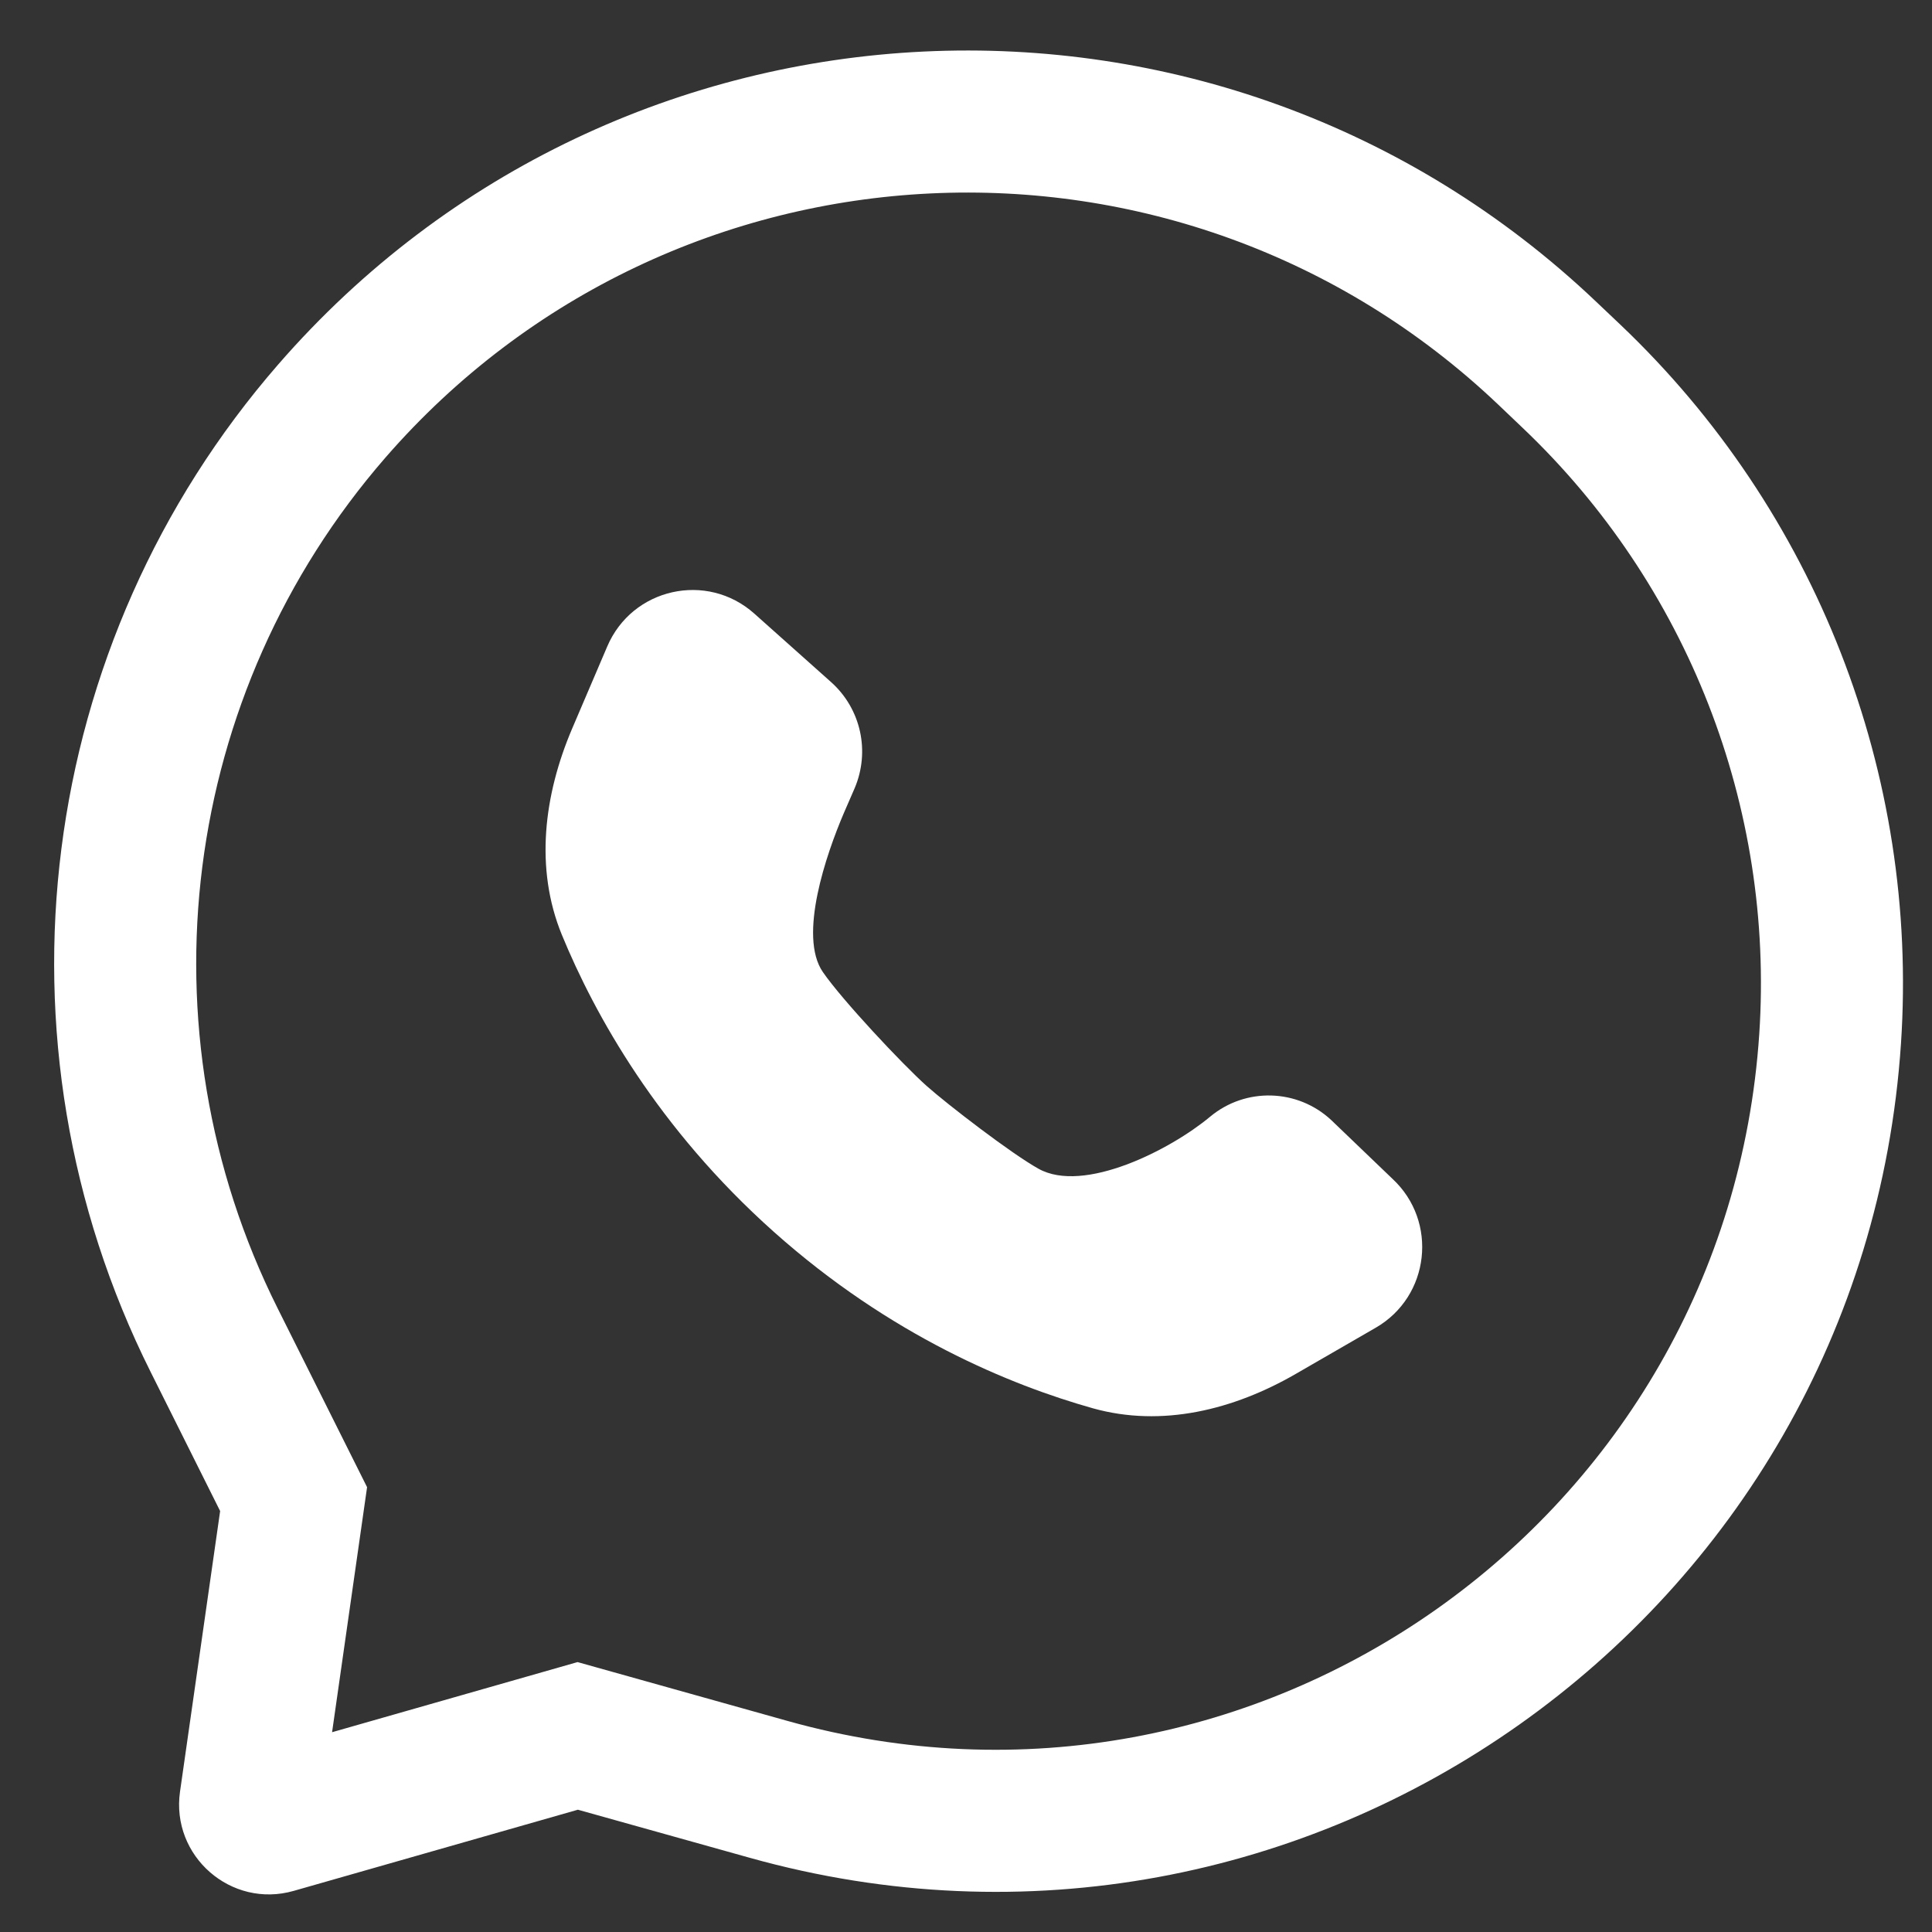
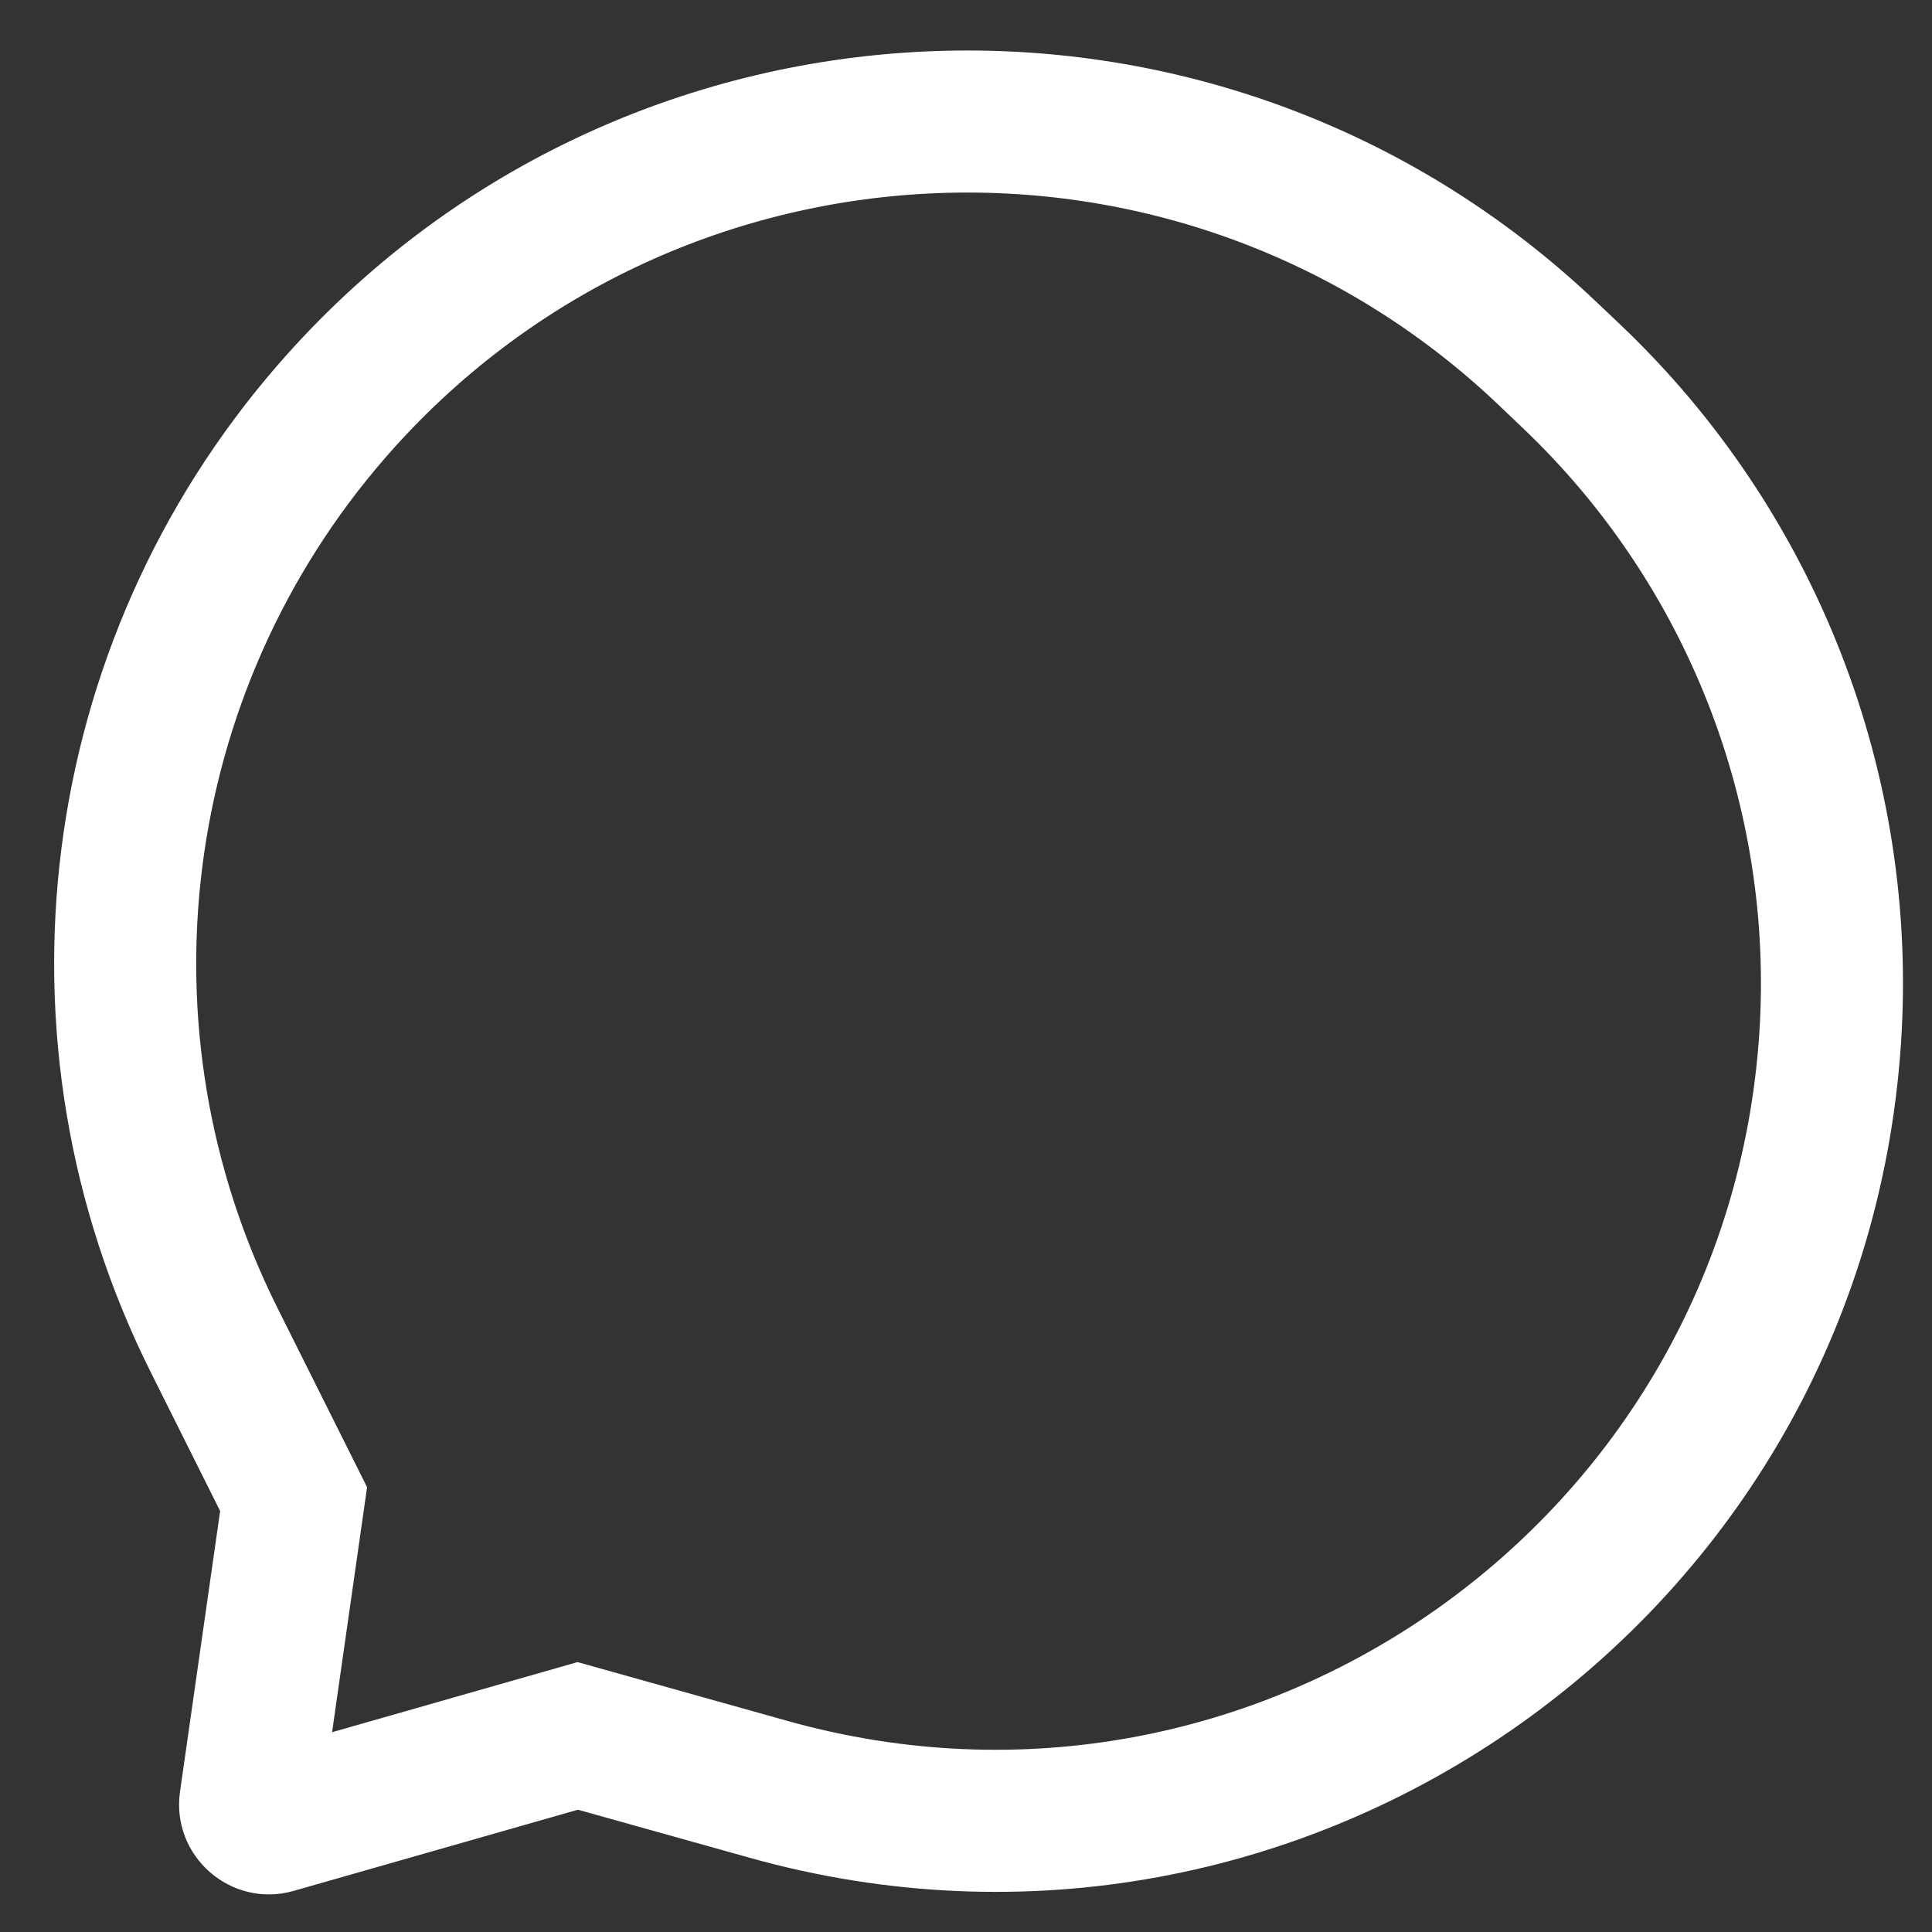
<svg xmlns="http://www.w3.org/2000/svg" width="17px" height="17px" viewBox="0 0 17 17" fill="none" transform="rotate(0) scale(1, 1)">
  <rect x="0" y="0" width="17" height="17" fill="#333333" stroke="none" />
-   <path d="M5.343 5.689L5.034 6.412C4.786 6.994 4.704 7.641 4.944 8.226C5.233 8.928 5.786 9.927 6.81 10.84C7.834 11.753 8.888 12.187 9.617 12.392C10.225 12.562 10.855 12.405 11.402 12.089L12.105 11.683C12.582 11.408 12.656 10.748 12.253 10.373L11.714 9.856C11.417 9.579 10.96 9.566 10.648 9.826C10.298 10.118 9.536 10.506 9.138 10.284C8.9 10.152 8.335 9.717 8.152 9.554C7.94 9.364 7.414 8.804 7.241 8.554C7.021 8.236 7.272 7.513 7.424 7.157L7.52 6.936C7.658 6.612 7.576 6.237 7.313 6.002L6.637 5.399C6.22 5.027 5.562 5.174 5.343 5.689Z" fill="#ffffff" />
  <path fill-rule="evenodd" clip-rule="evenodd" d="M14.044 2.654C10.726 -0.498 5.45 -0.246 2.448 3.207C0.313 5.662 -0.13 9.161 1.325 12.071L1.937 13.296L1.584 15.765C1.503 16.333 2.034 16.796 2.585 16.638L5.085 15.924L6.597 16.347C11.482 17.715 16.39 14.244 16.727 9.183C16.885 6.812 15.98 4.493 14.257 2.856L14.044 2.654ZM3.391 4.027C5.927 1.111 10.382 0.899 13.183 3.56L13.396 3.763C14.849 5.143 15.613 7.099 15.48 9.099C15.195 13.37 11.056 16.297 6.934 15.144L5.082 14.625L2.922 15.242L3.23 13.086L2.443 11.512C1.214 9.055 1.589 6.1 3.391 4.027Z" fill="#ffffff" />
</svg>